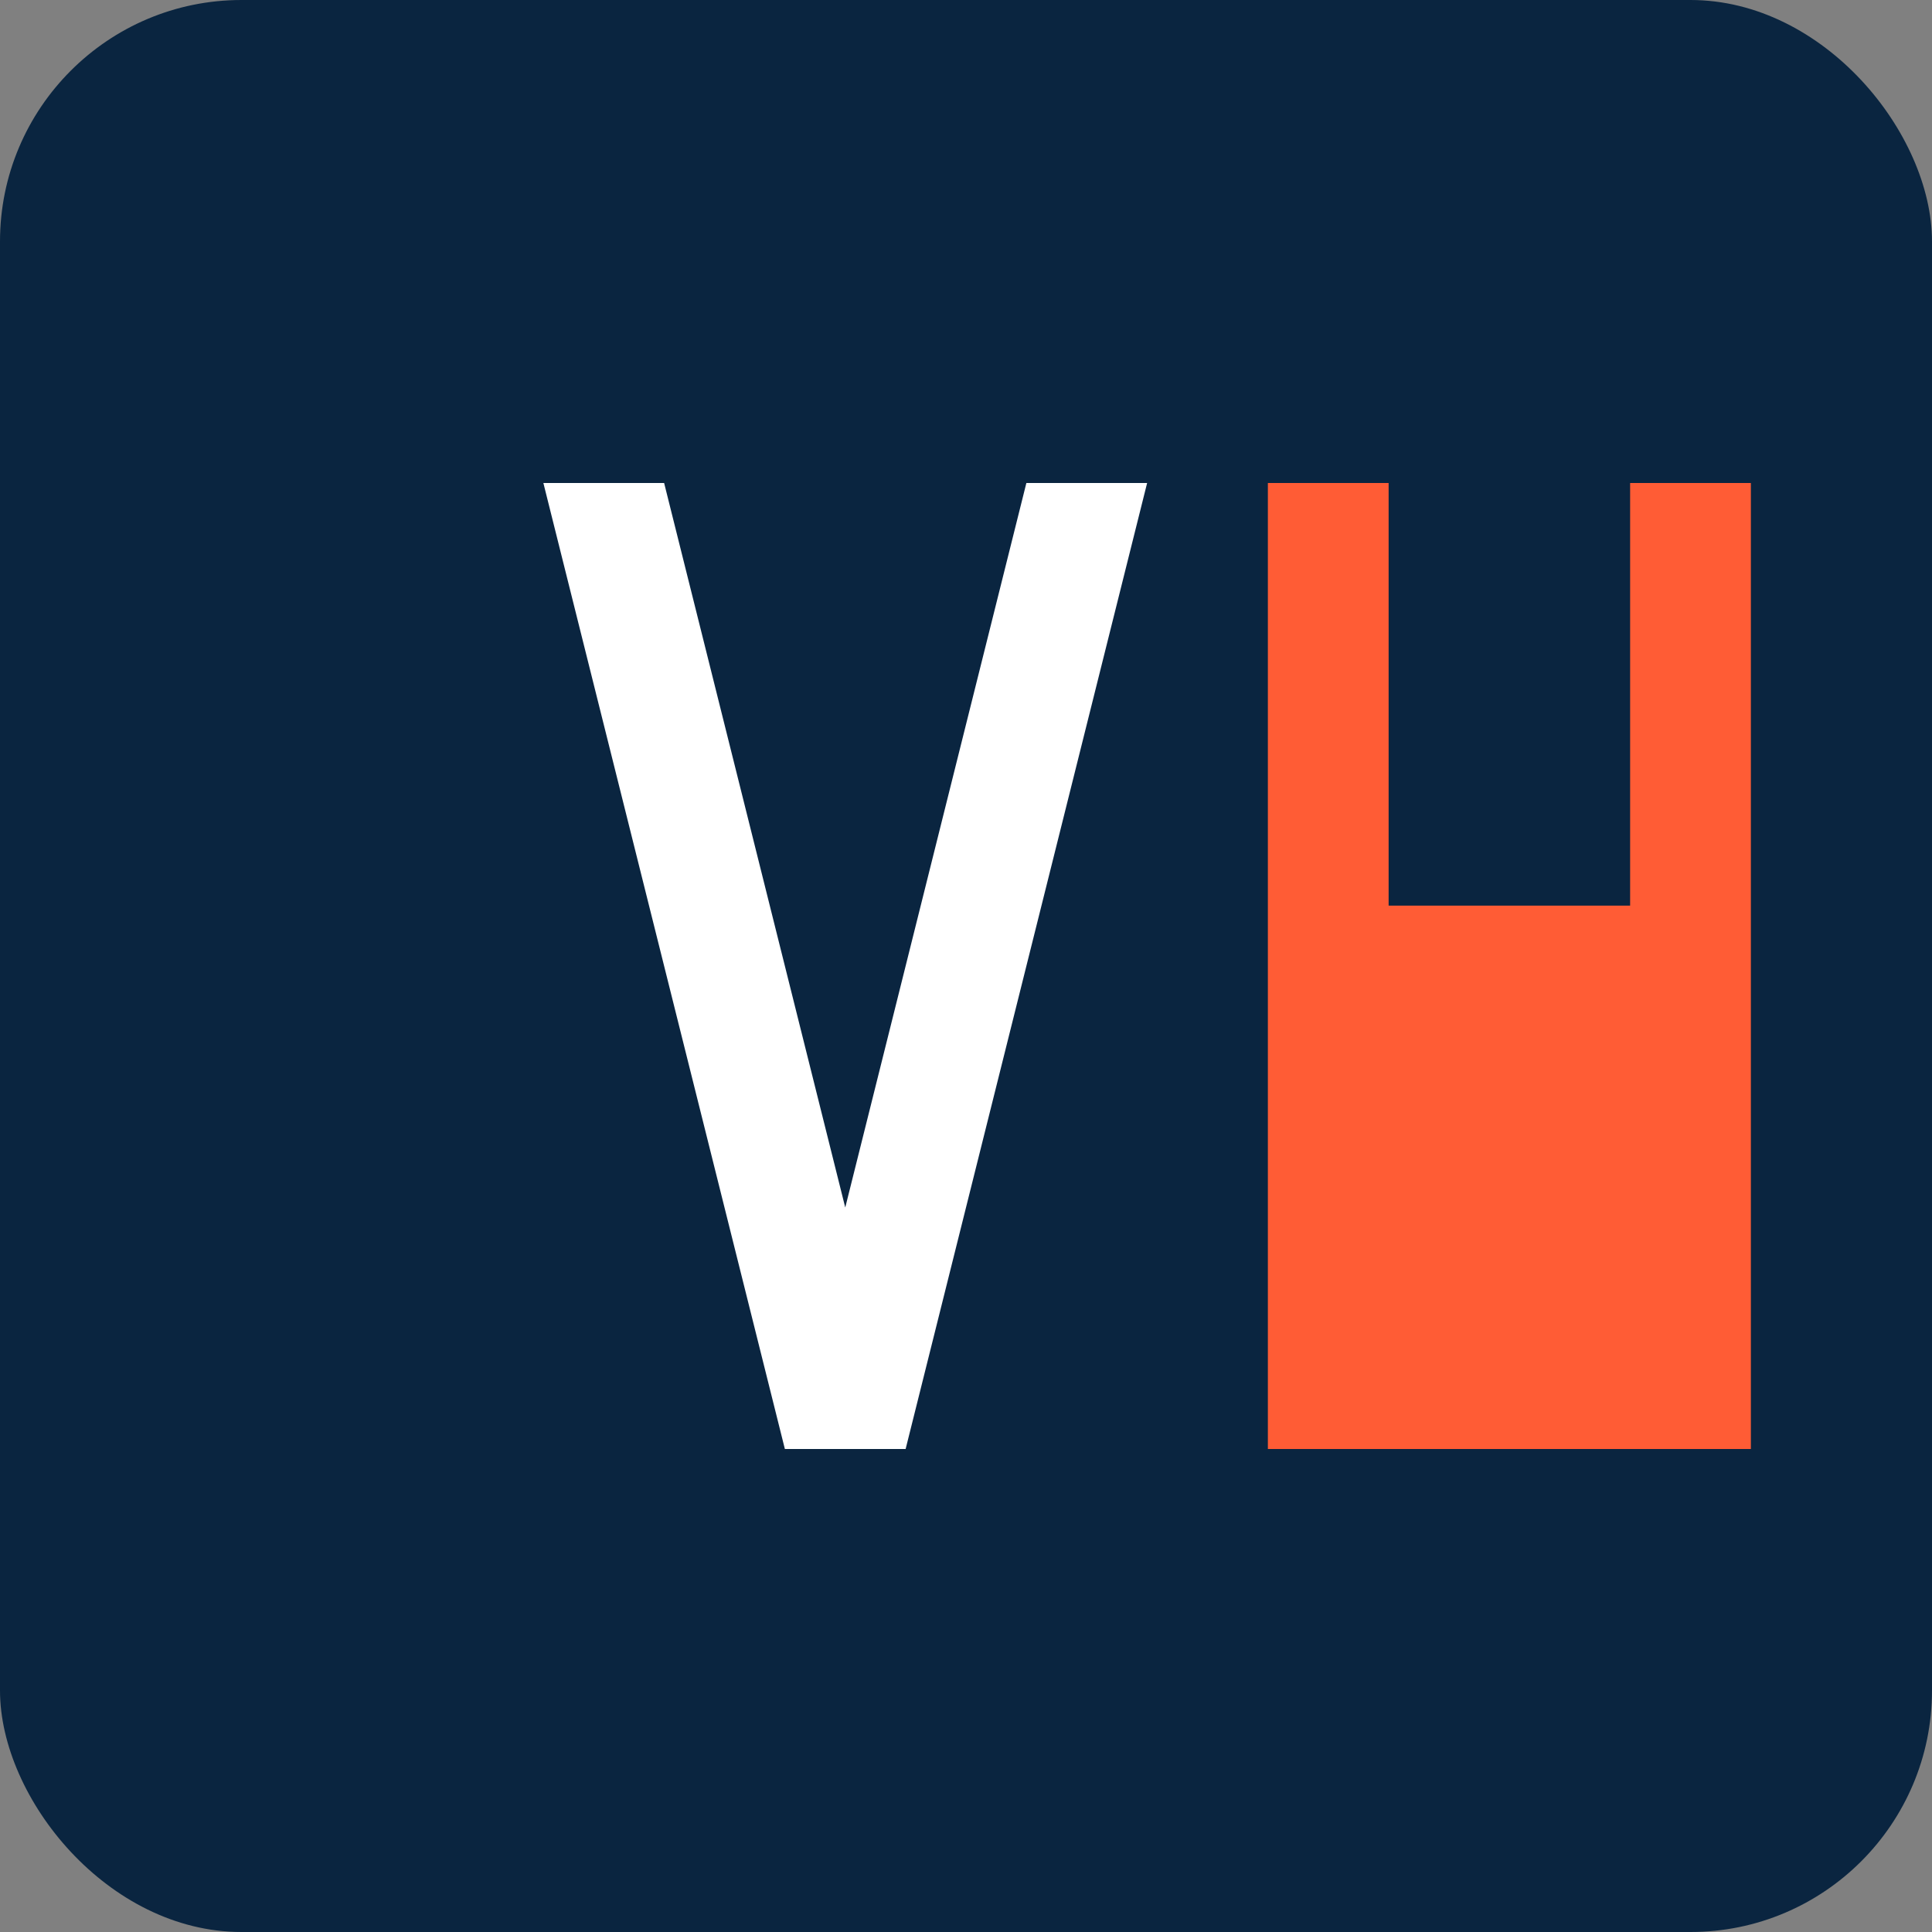
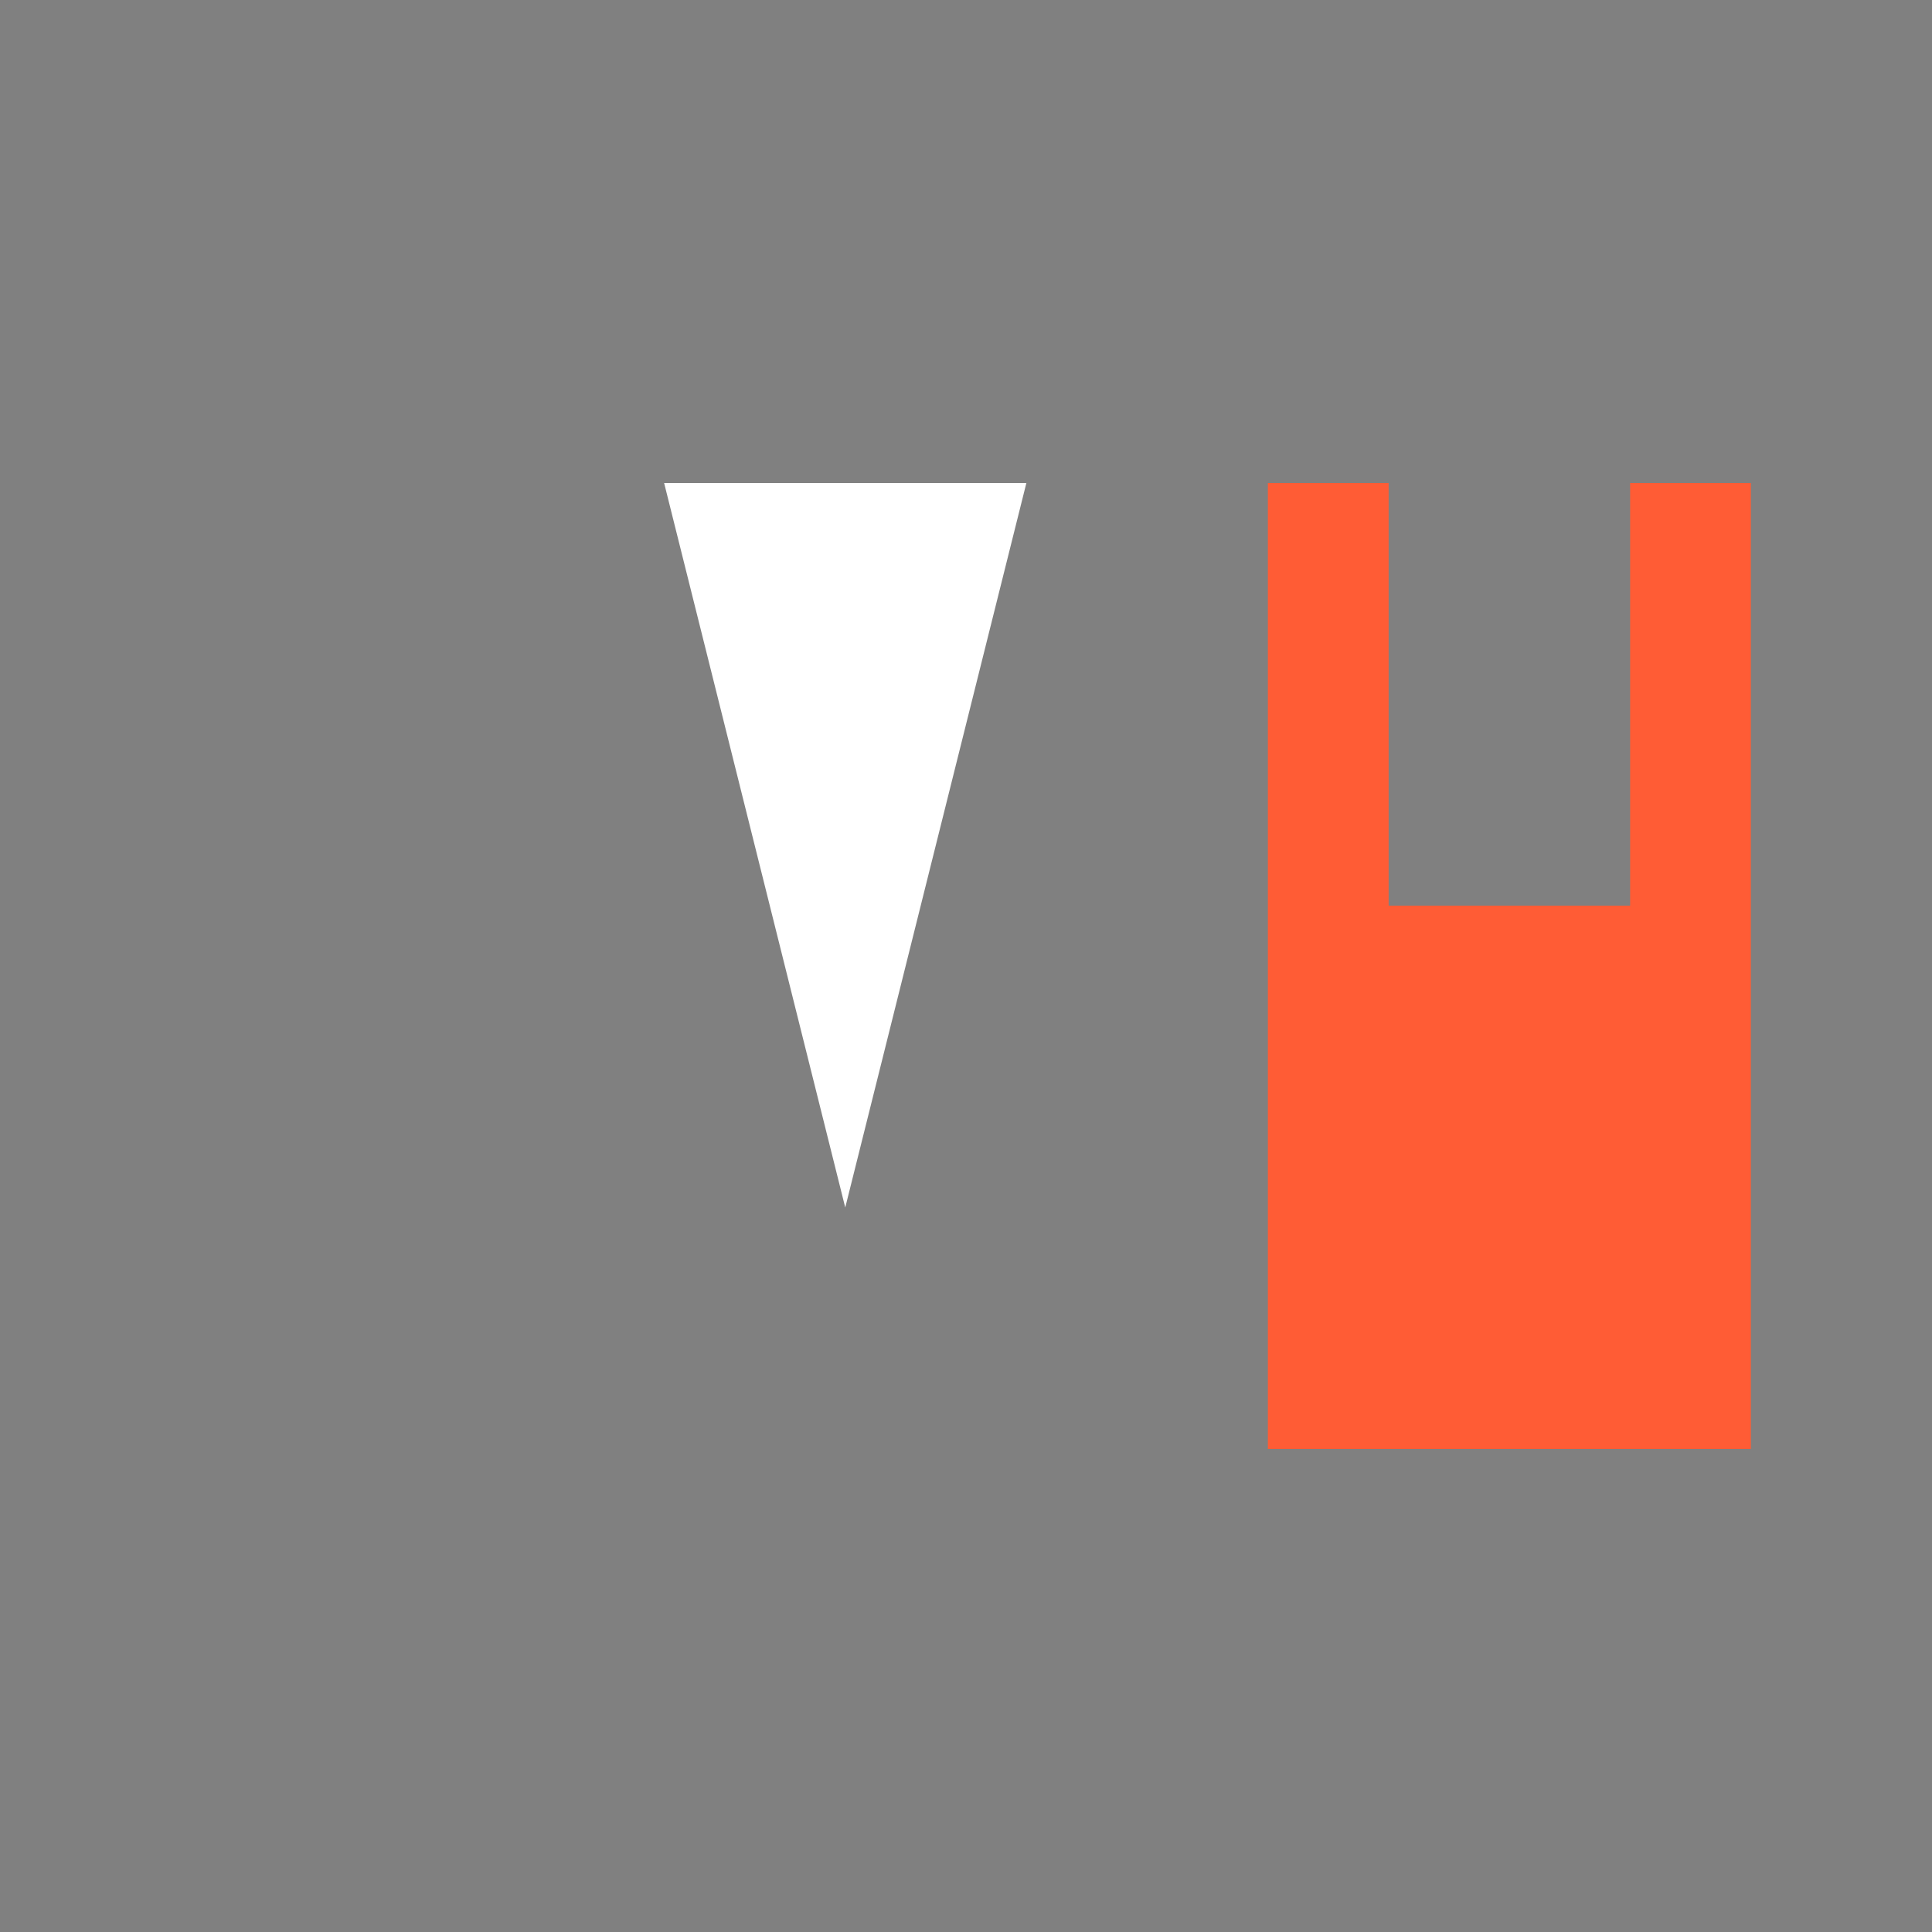
<svg xmlns="http://www.w3.org/2000/svg" width="32" height="32" viewBox="0 0 32 32" fill="none">
  <rect x="0" y="0" width="32" height="32" fill="#808080" stroke="none" />
-   <rect width="32" height="32" rx="4" fill="#0A2540" />
-   <path d="M9 8L13 24H15L19 8H17L14 20L11 8H9Z" fill="#FFFFFF" />
+   <path d="M9 8H15L19 8H17L14 20L11 8H9Z" fill="#FFFFFF" />
  <path d="M21 8V24H23V8H21ZM23 15H27V17H23V15ZM27 8V24H29V8H27Z" fill="#FF5C35" />
</svg>